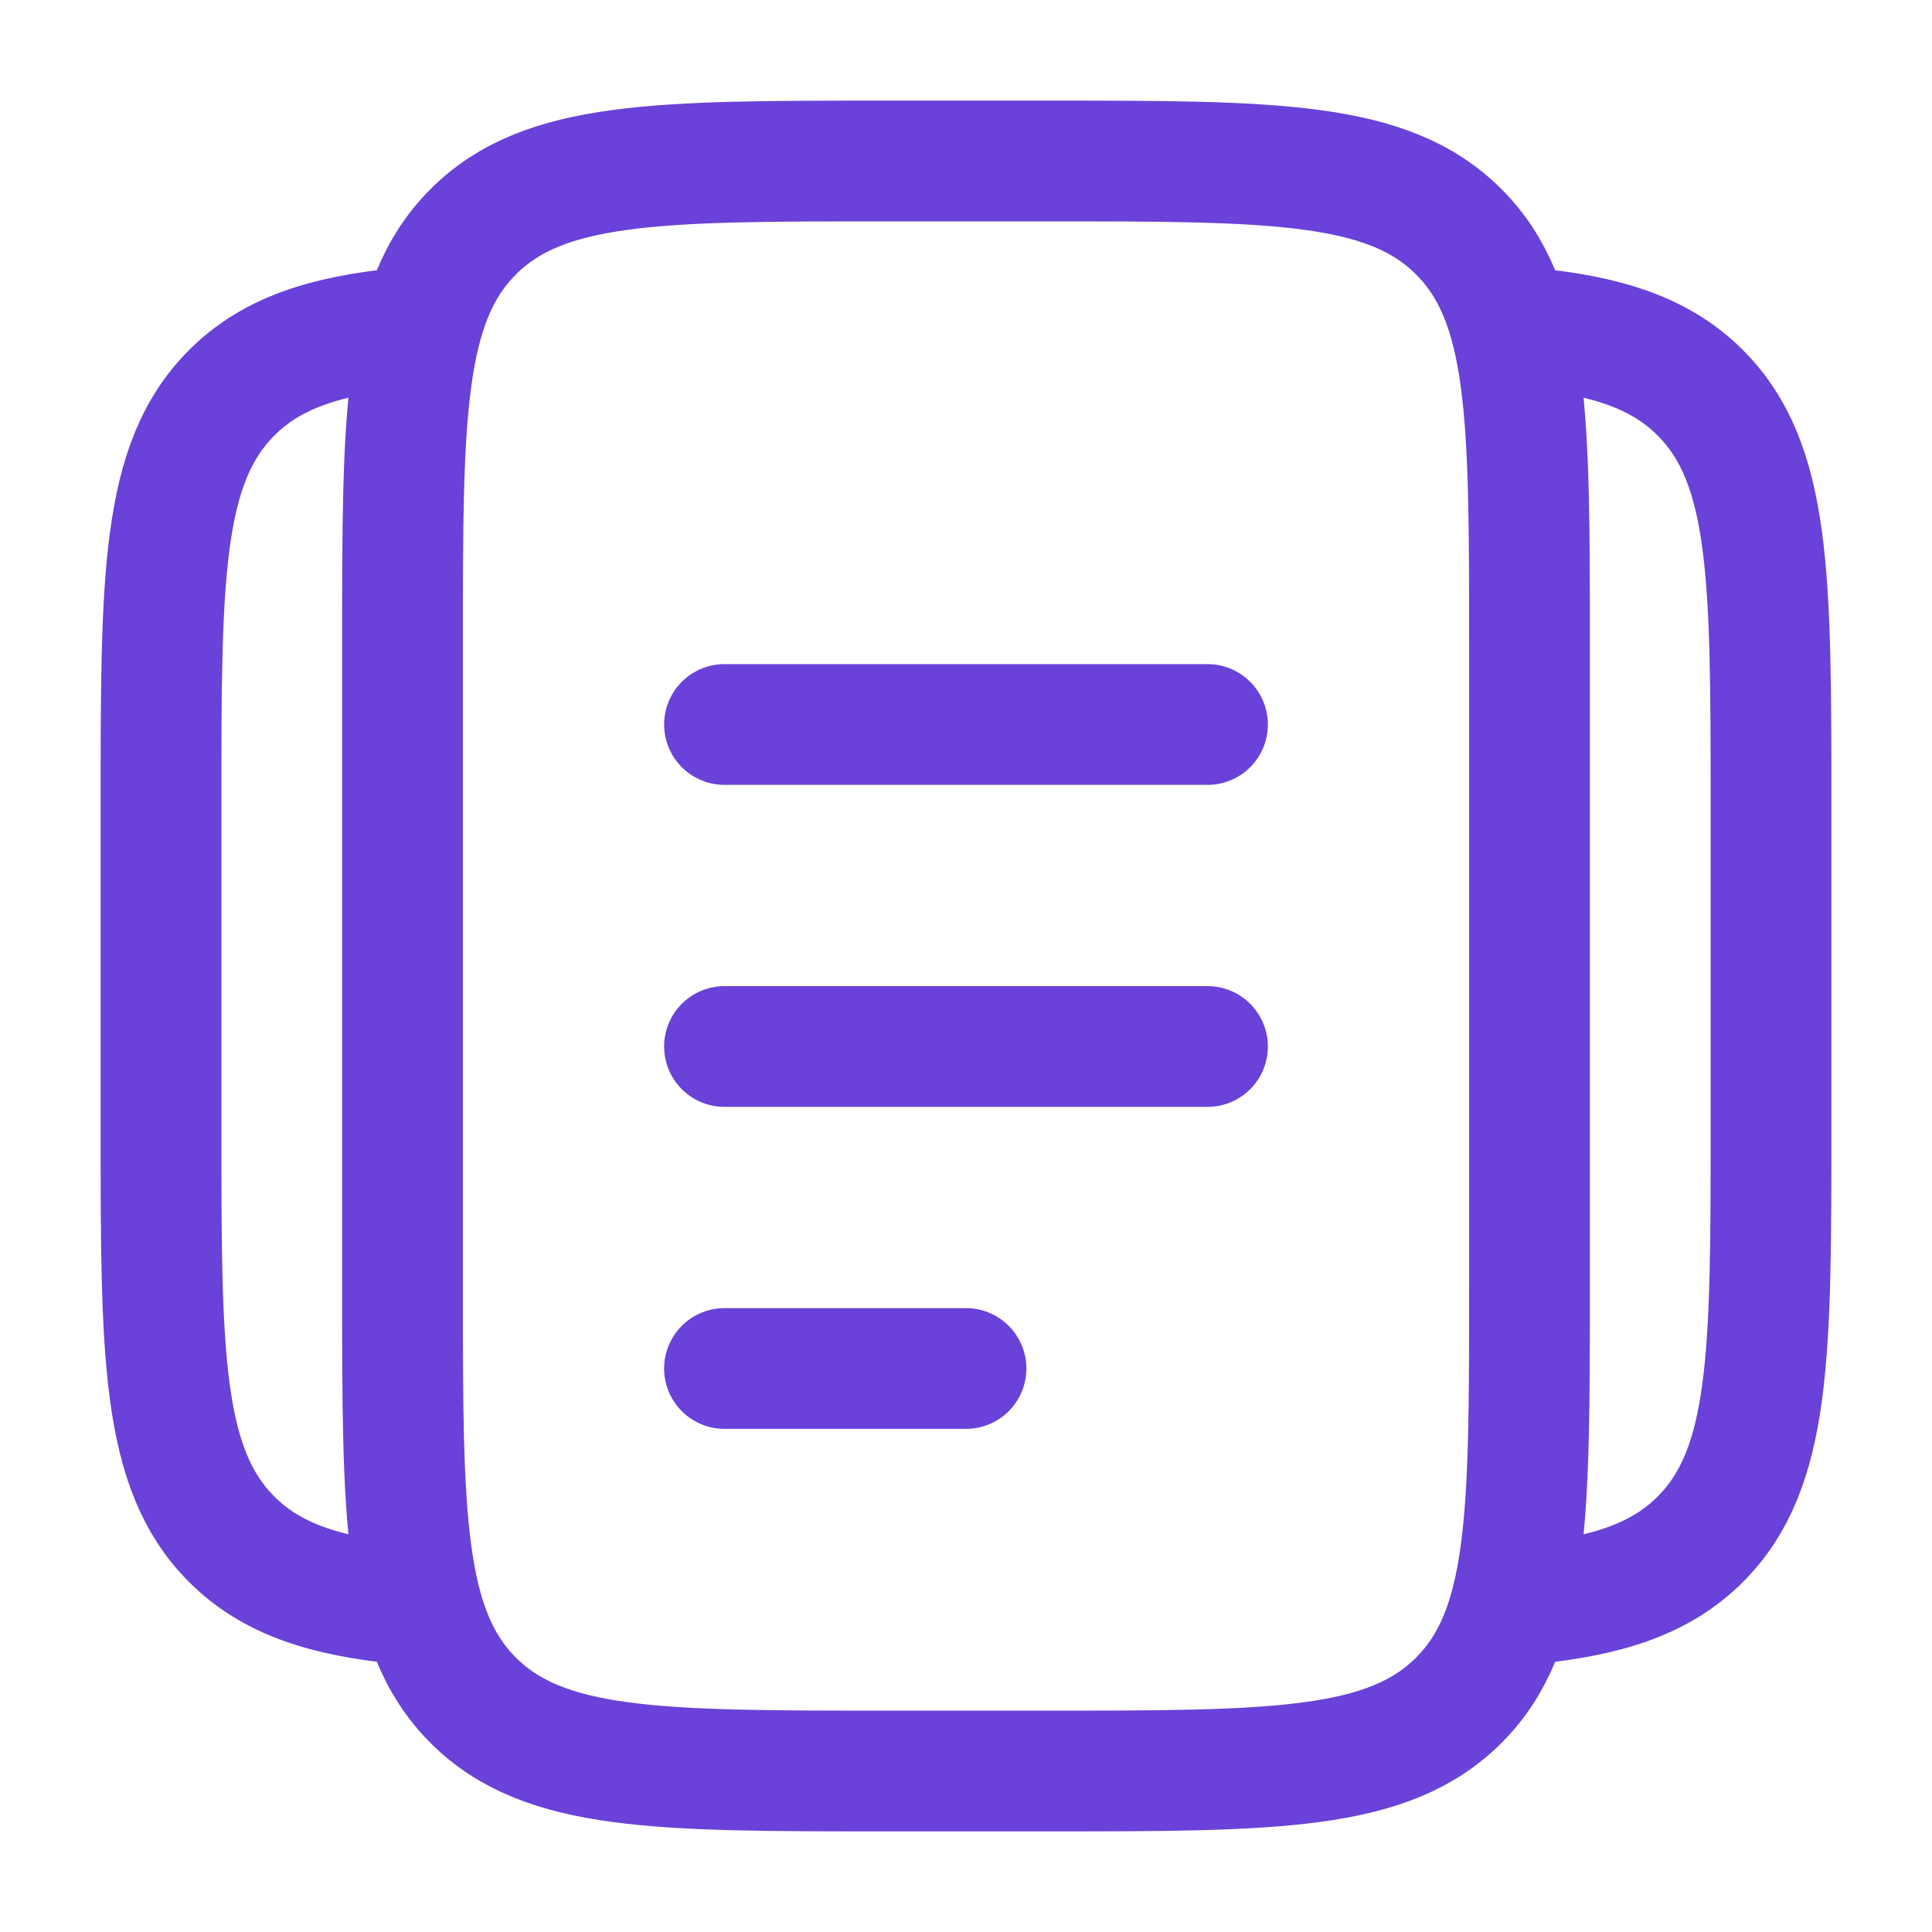
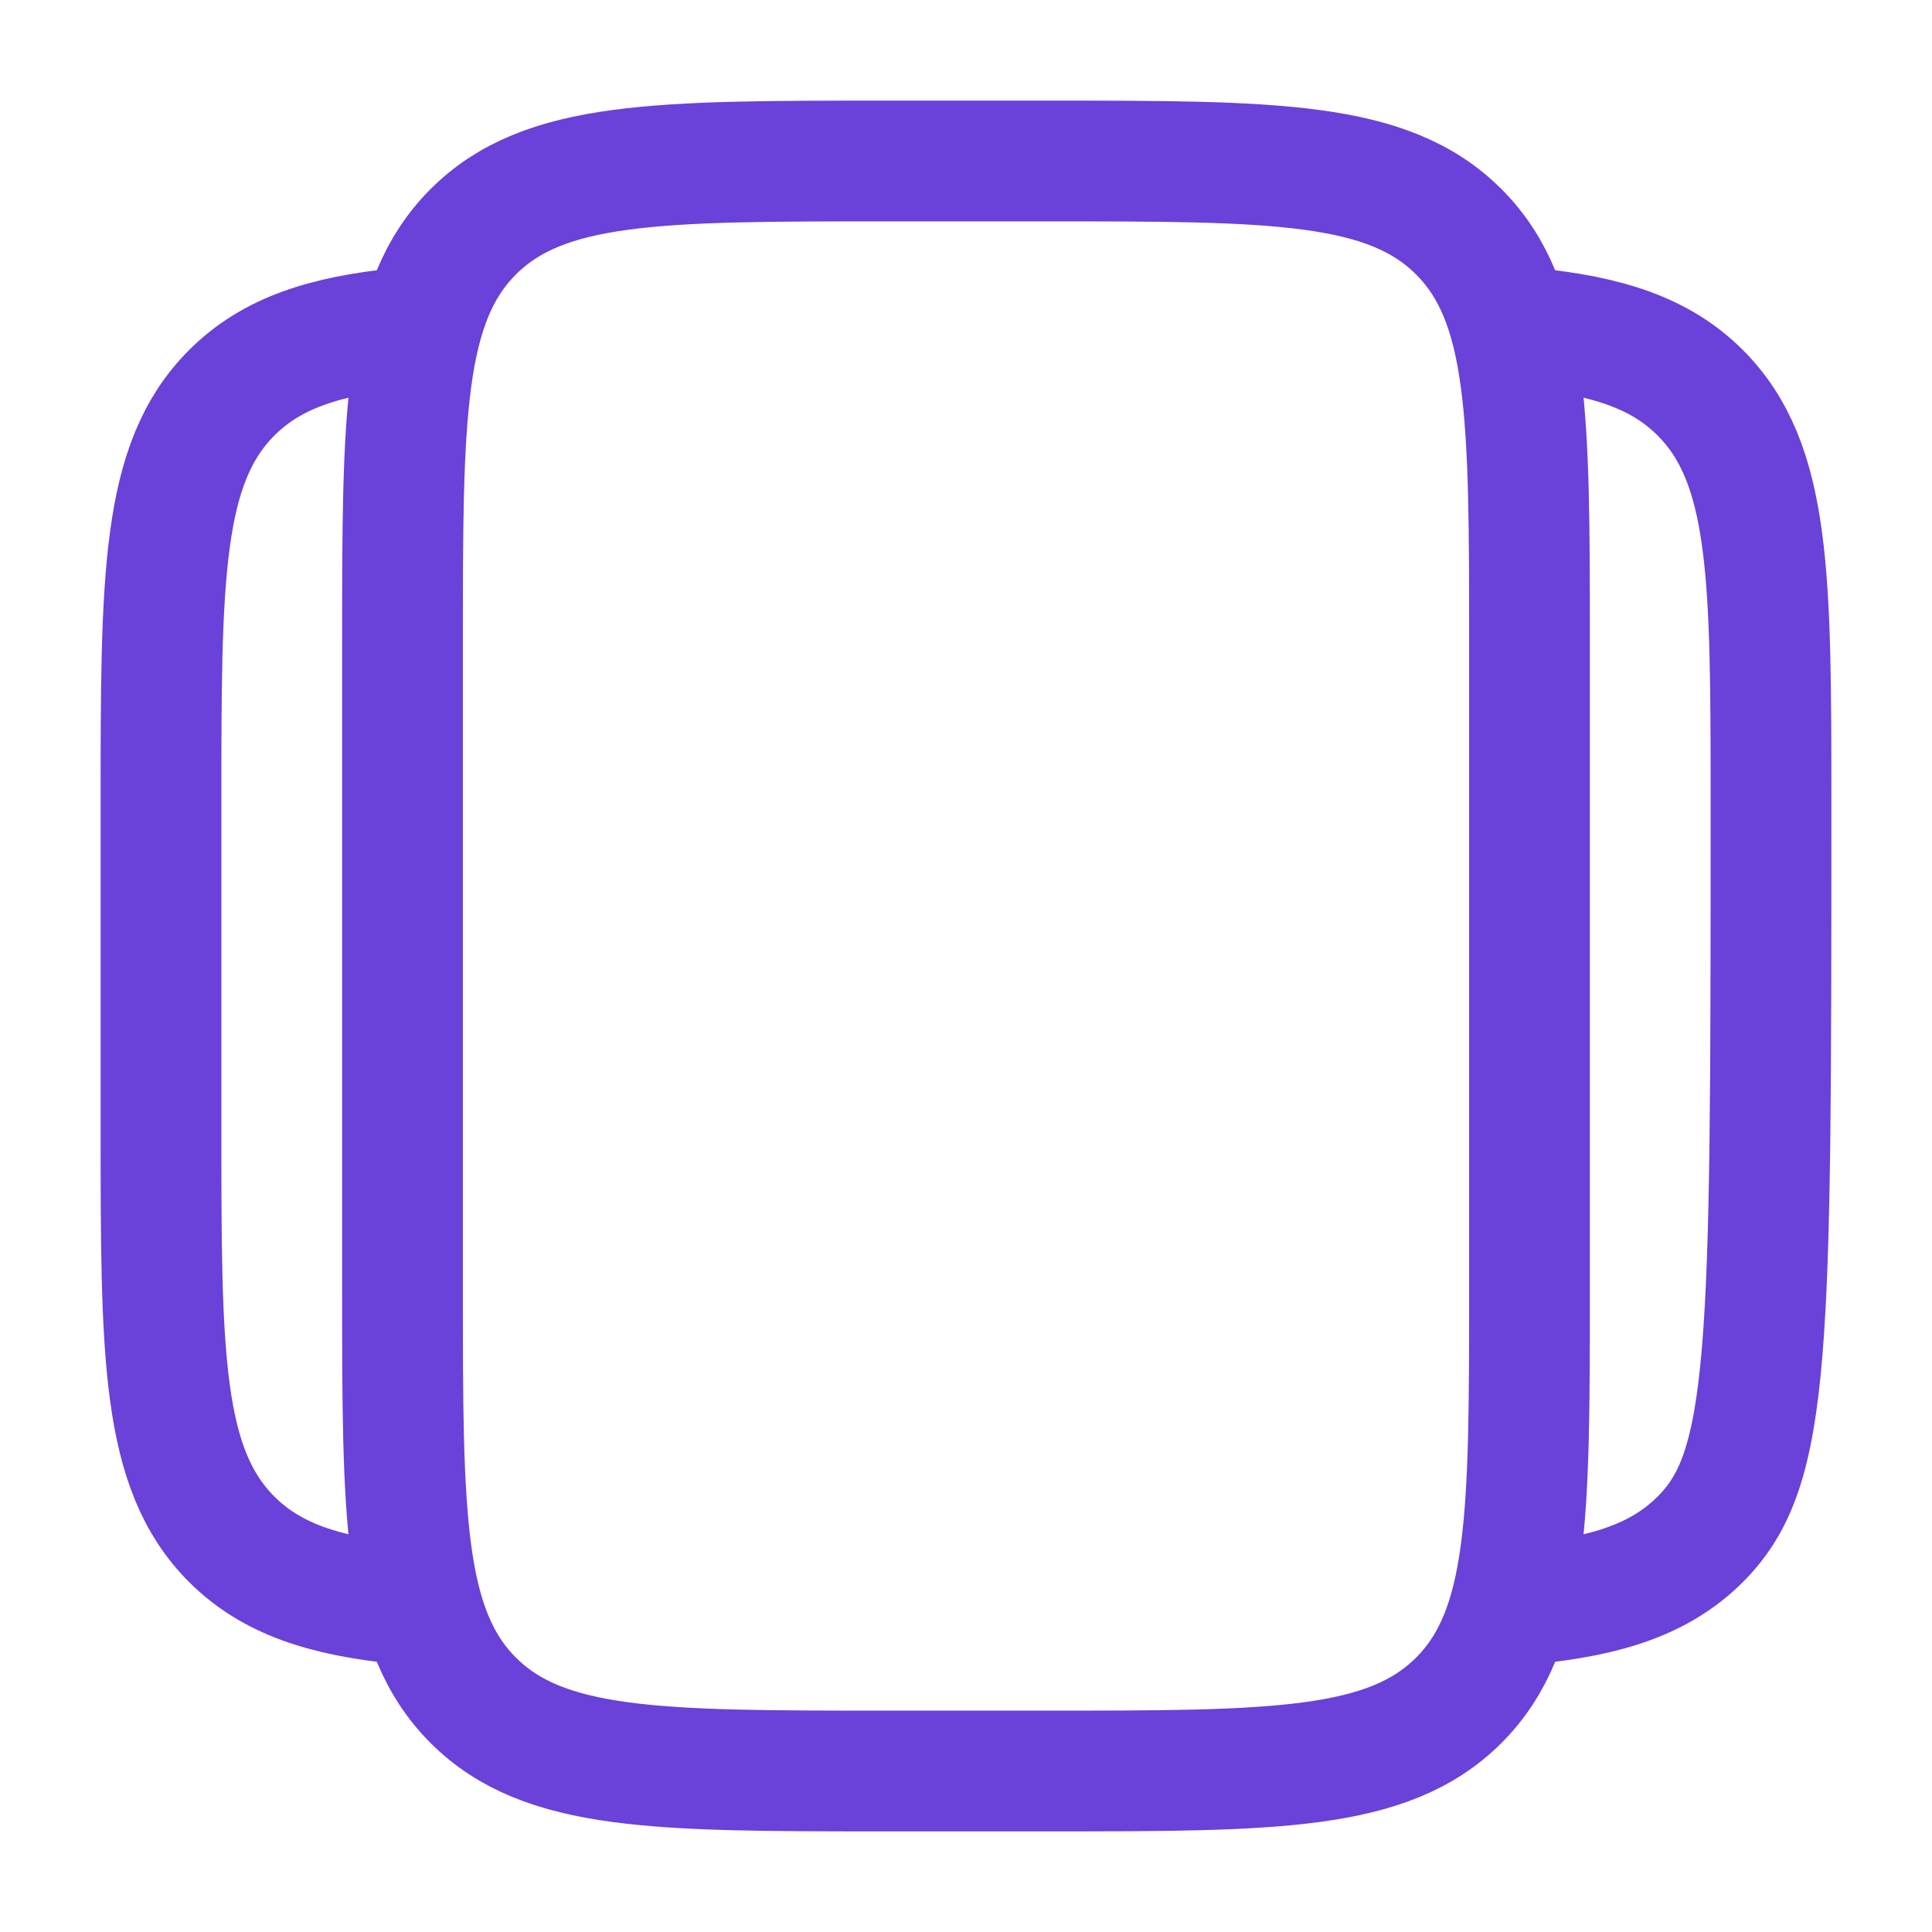
<svg xmlns="http://www.w3.org/2000/svg" width="24" height="24" viewBox="0 0 24 24" fill="none">
-   <path d="M5 4.076C4.025 4.172 3.369 4.389 2.879 4.879C2 5.757 2 7.172 2 10.001V14.001C2 16.828 2 18.244 2.879 19.122C3.369 19.611 4.025 19.828 5 19.924M19 4.076C19.975 4.172 20.631 4.389 21.121 4.879C22 5.757 22 7.172 22 10.001V14.001C22 16.828 22 18.244 21.121 19.122C20.631 19.611 19.975 19.828 19 19.924M5 8C5 5.172 5 3.757 5.879 2.879C6.757 2 8.172 2 11 2H13C15.828 2 17.243 2 18.121 2.879C19 3.757 19 5.172 19 8V16C19 18.828 19 20.244 18.121 21.122C17.243 22 15.828 22 13 22H11C8.172 22 6.757 22 5.879 21.122C5 20.244 5 18.828 5 16V8Z" stroke="#6A41D9" stroke-width="1.5" />
-   <path d="M9 13H15M9 9H15M9 17H12" stroke="#6A41D9" stroke-width="1.5" stroke-linecap="round" />
+   <path d="M5 4.076C4.025 4.172 3.369 4.389 2.879 4.879C2 5.757 2 7.172 2 10.001V14.001C2 16.828 2 18.244 2.879 19.122C3.369 19.611 4.025 19.828 5 19.924M19 4.076C19.975 4.172 20.631 4.389 21.121 4.879C22 5.757 22 7.172 22 10.001C22 16.828 22 18.244 21.121 19.122C20.631 19.611 19.975 19.828 19 19.924M5 8C5 5.172 5 3.757 5.879 2.879C6.757 2 8.172 2 11 2H13C15.828 2 17.243 2 18.121 2.879C19 3.757 19 5.172 19 8V16C19 18.828 19 20.244 18.121 21.122C17.243 22 15.828 22 13 22H11C8.172 22 6.757 22 5.879 21.122C5 20.244 5 18.828 5 16V8Z" stroke="#6A41D9" stroke-width="1.5" />
</svg>